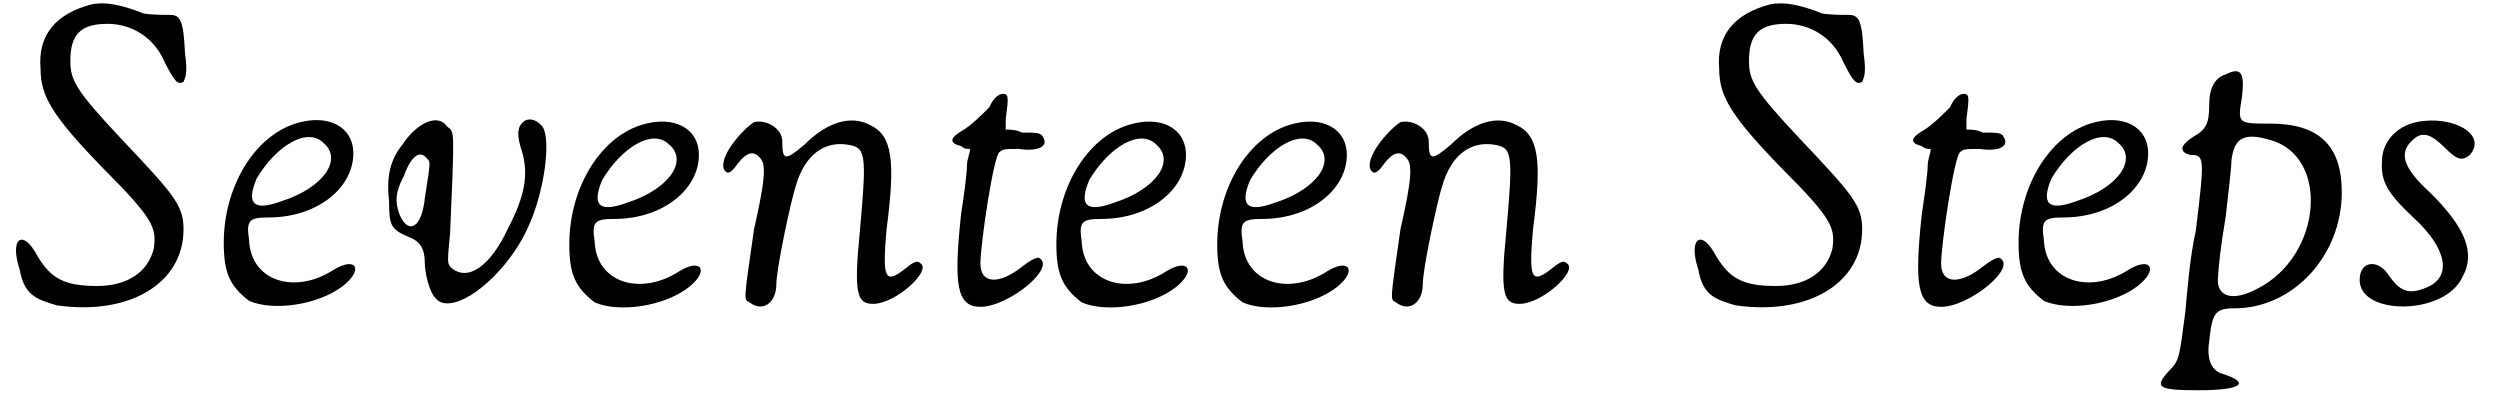
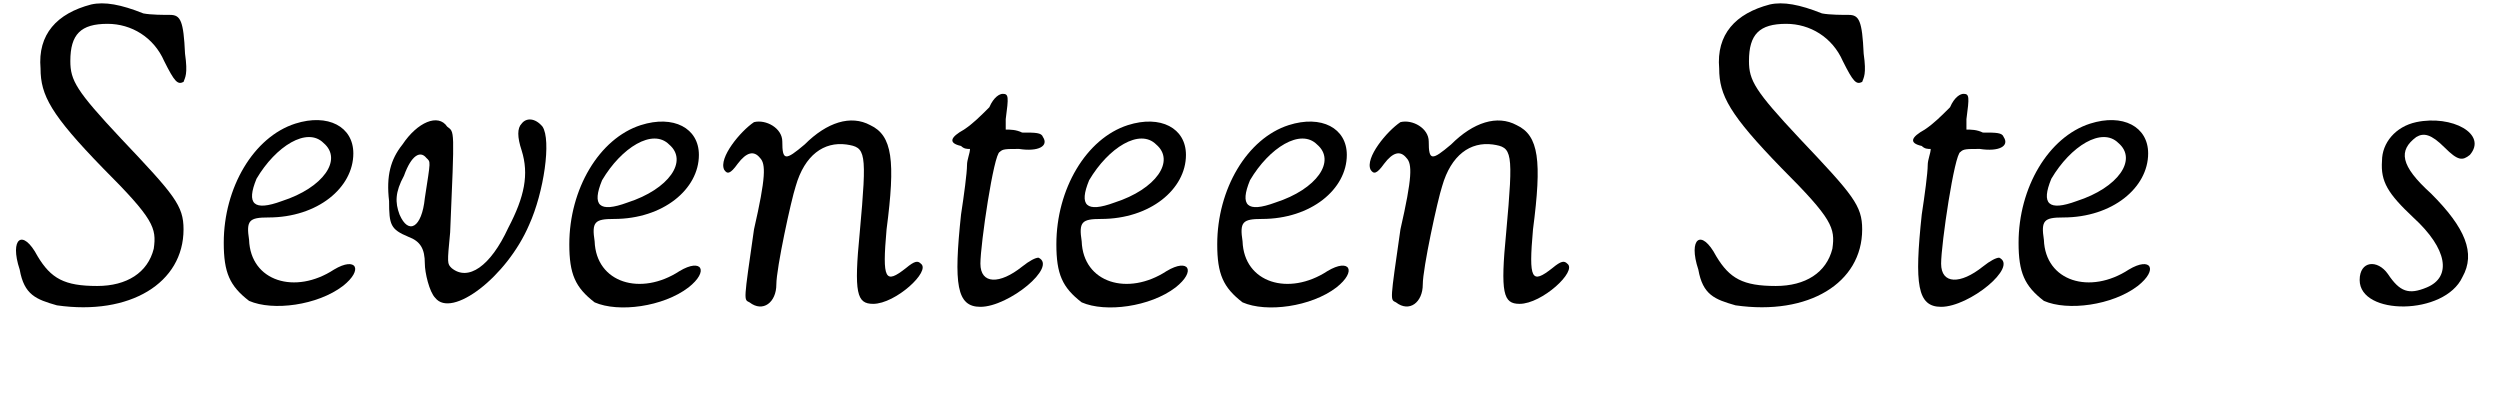
<svg xmlns="http://www.w3.org/2000/svg" xmlns:xlink="http://www.w3.org/1999/xlink" width="166px" height="27px" viewBox="0 0 1666 273" version="1.1">
  <defs>
    <path id="gl1280" d="M 55 3 C 32 9 19 23 21 46 C 21 64 28 77 63 113 C 97 147 99 153 97 167 C 93 183 79 192 59 192 C 37 192 28 187 19 172 C 9 153 0 160 7 181 C 10 198 18 201 32 205 C 81 212 117 190 117 154 C 117 138 111 131 75 93 C 45 61 41 54 41 41 C 41 23 48 16 66 16 C 82 16 97 25 104 41 C 111 55 113 57 117 55 C 118 52 120 50 118 36 C 117 14 115 10 108 10 C 104 10 95 10 90 9 C 75 3 64 1 55 3 z" fill="black" />
-     <path id="gl1285" d="M 55 7 C 27 16 7 50 7 87 C 7 107 11 116 24 126 C 40 133 70 129 87 116 C 101 105 96 96 81 105 C 55 122 25 113 24 85 C 22 72 24 70 37 70 C 70 70 94 50 94 27 C 94 9 77 0 55 7 M 74 20 C 87 31 74 50 46 59 C 27 66 22 61 29 44 C 42 22 63 9 74 20 z" fill="black" />
    <path id="gl1292" d="M 95 7 C 92 10 92 16 95 25 C 100 41 97 56 86 77 C 74 103 59 113 48 104 C 45 101 45 101 47 80 C 50 9 50 13 45 9 C 39 0 25 6 15 21 C 7 31 4 42 6 59 C 6 75 7 78 19 83 C 27 86 30 91 30 101 C 30 107 33 120 37 124 C 48 138 85 110 100 75 C 110 53 115 18 109 9 C 104 3 98 3 95 7 M 31 30 C 34 33 34 31 30 57 C 28 77 19 82 13 68 C 10 60 10 53 16 42 C 21 28 27 25 31 30 z" fill="black" />
    <path id="gl1285" d="M 55 7 C 27 16 7 50 7 87 C 7 107 11 116 24 126 C 40 133 70 129 87 116 C 101 105 96 96 81 105 C 55 122 25 113 24 85 C 22 72 24 70 37 70 C 70 70 94 50 94 27 C 94 9 77 0 55 7 M 74 20 C 87 31 74 50 46 59 C 27 66 22 61 29 44 C 42 22 63 9 74 20 z" fill="black" />
    <path id="gl1295" d="M 25 5 C 16 11 1 29 5 37 C 7 40 9 40 14 33 C 20 25 25 24 29 29 C 33 33 33 42 25 77 C 18 126 18 124 22 126 C 31 133 40 126 40 114 C 40 103 50 57 53 48 C 59 27 72 18 87 20 C 100 22 101 24 96 79 C 92 120 94 127 105 127 C 120 127 144 105 137 100 C 135 98 133 98 127 103 C 113 114 111 111 114 77 C 120 31 118 14 103 7 C 90 0 74 5 59 20 C 46 31 44 31 44 18 C 44 9 33 3 25 5 z" fill="black" />
-     <path id="gl1302" d="M 31 14 C 25 20 20 25 14 29 C 5 34 3 38 12 40 C 14 42 16 42 18 42 C 18 45 16 49 16 53 C 16 58 14 73 12 86 C 7 133 9 148 25 148 C 44 148 77 121 64 115 C 62 115 58 117 53 121 C 38 133 25 133 25 119 C 25 106 34 45 38 44 C 40 42 42 42 51 42 C 64 44 71 40 67 34 C 66 31 62 31 53 31 C 49 29 45 29 42 29 C 42 27 42 23 42 22 C 44 7 44 5 40 5 C 38 5 34 7 31 14 z" fill="black" />
    <path id="gl1285" d="M 55 7 C 27 16 7 50 7 87 C 7 107 11 116 24 126 C 40 133 70 129 87 116 C 101 105 96 96 81 105 C 55 122 25 113 24 85 C 22 72 24 70 37 70 C 70 70 94 50 94 27 C 94 9 77 0 55 7 M 74 20 C 87 31 74 50 46 59 C 27 66 22 61 29 44 C 42 22 63 9 74 20 z" fill="black" />
    <path id="gl1285" d="M 55 7 C 27 16 7 50 7 87 C 7 107 11 116 24 126 C 40 133 70 129 87 116 C 101 105 96 96 81 105 C 55 122 25 113 24 85 C 22 72 24 70 37 70 C 70 70 94 50 94 27 C 94 9 77 0 55 7 M 74 20 C 87 31 74 50 46 59 C 27 66 22 61 29 44 C 42 22 63 9 74 20 z" fill="black" />
    <path id="gl1295" d="M 25 5 C 16 11 1 29 5 37 C 7 40 9 40 14 33 C 20 25 25 24 29 29 C 33 33 33 42 25 77 C 18 126 18 124 22 126 C 31 133 40 126 40 114 C 40 103 50 57 53 48 C 59 27 72 18 87 20 C 100 22 101 24 96 79 C 92 120 94 127 105 127 C 120 127 144 105 137 100 C 135 98 133 98 127 103 C 113 114 111 111 114 77 C 120 31 118 14 103 7 C 90 0 74 5 59 20 C 46 31 44 31 44 18 C 44 9 33 3 25 5 z" fill="black" />
    <path id="gl1280" d="M 55 3 C 32 9 19 23 21 46 C 21 64 28 77 63 113 C 97 147 99 153 97 167 C 93 183 79 192 59 192 C 37 192 28 187 19 172 C 9 153 0 160 7 181 C 10 198 18 201 32 205 C 81 212 117 190 117 154 C 117 138 111 131 75 93 C 45 61 41 54 41 41 C 41 23 48 16 66 16 C 82 16 97 25 104 41 C 111 55 113 57 117 55 C 118 52 120 50 118 36 C 117 14 115 10 108 10 C 104 10 95 10 90 9 C 75 3 64 1 55 3 z" fill="black" />
    <path id="gl1302" d="M 31 14 C 25 20 20 25 14 29 C 5 34 3 38 12 40 C 14 42 16 42 18 42 C 18 45 16 49 16 53 C 16 58 14 73 12 86 C 7 133 9 148 25 148 C 44 148 77 121 64 115 C 62 115 58 117 53 121 C 38 133 25 133 25 119 C 25 106 34 45 38 44 C 40 42 42 42 51 42 C 64 44 71 40 67 34 C 66 31 62 31 53 31 C 49 29 45 29 42 29 C 42 27 42 23 42 22 C 44 7 44 5 40 5 C 38 5 34 7 31 14 z" fill="black" />
    <path id="gl1285" d="M 55 7 C 27 16 7 50 7 87 C 7 107 11 116 24 126 C 40 133 70 129 87 116 C 101 105 96 96 81 105 C 55 122 25 113 24 85 C 22 72 24 70 37 70 C 70 70 94 50 94 27 C 94 9 77 0 55 7 M 74 20 C 87 31 74 50 46 59 C 27 66 22 61 29 44 C 42 22 63 9 74 20 z" fill="black" />
-     <path id="gl1309" d="M 49 5 C 42 7 38 14 38 25 C 38 38 36 42 27 47 C 18 53 18 57 25 59 C 35 59 35 60 29 110 C 25 127 23 153 22 164 C 18 195 18 197 11 204 C 1 215 3 217 31 217 C 60 217 66 212 47 206 C 40 204 36 197 38 184 C 40 165 42 162 55 162 C 94 162 127 127 127 84 C 127 53 112 38 79 38 C 57 38 57 38 60 20 C 62 3 59 0 49 5 M 79 49 C 119 60 114 127 70 149 C 53 158 42 154 44 140 C 44 136 46 118 49 101 C 51 84 53 66 53 62 C 55 47 62 44 79 49 z" fill="black" />
    <path id="gl1318" d="M 43 5 C 29 8 20 19 20 31 C 19 45 24 53 41 69 C 64 90 67 109 50 116 C 38 121 32 119 24 107 C 17 97 5 98 5 111 C 5 135 62 135 74 109 C 83 93 76 76 53 53 C 32 34 31 24 43 15 C 48 12 53 13 62 22 C 71 31 74 31 79 27 C 91 13 67 0 43 5 z" fill="black" />
  </defs>
  <use xlink:href="#gl1280" x="0" y="0" />
  <use xlink:href="#gl1285" x="137" y="76" />
  <use xlink:href="#gl1292" x="249" y="76" />
  <use xlink:href="#gl1285" x="369" y="77" />
  <use xlink:href="#gl1295" x="475" y="77" />
  <use xlink:href="#gl1302" x="627" y="58" />
  <use xlink:href="#gl1285" x="696" y="77" />
  <use xlink:href="#gl1285" x="804" y="77" />
  <use xlink:href="#gl1295" x="909" y="77" />
  <use xlink:href="#gl1280" x="1127" y="0" />
  <use xlink:href="#gl1302" x="1272" y="58" />
  <use xlink:href="#gl1285" x="1342" y="76" />
  <use xlink:href="#gl1309" x="1439" y="45" />
  <use xlink:href="#gl1318" x="1573" y="77" />
</svg>